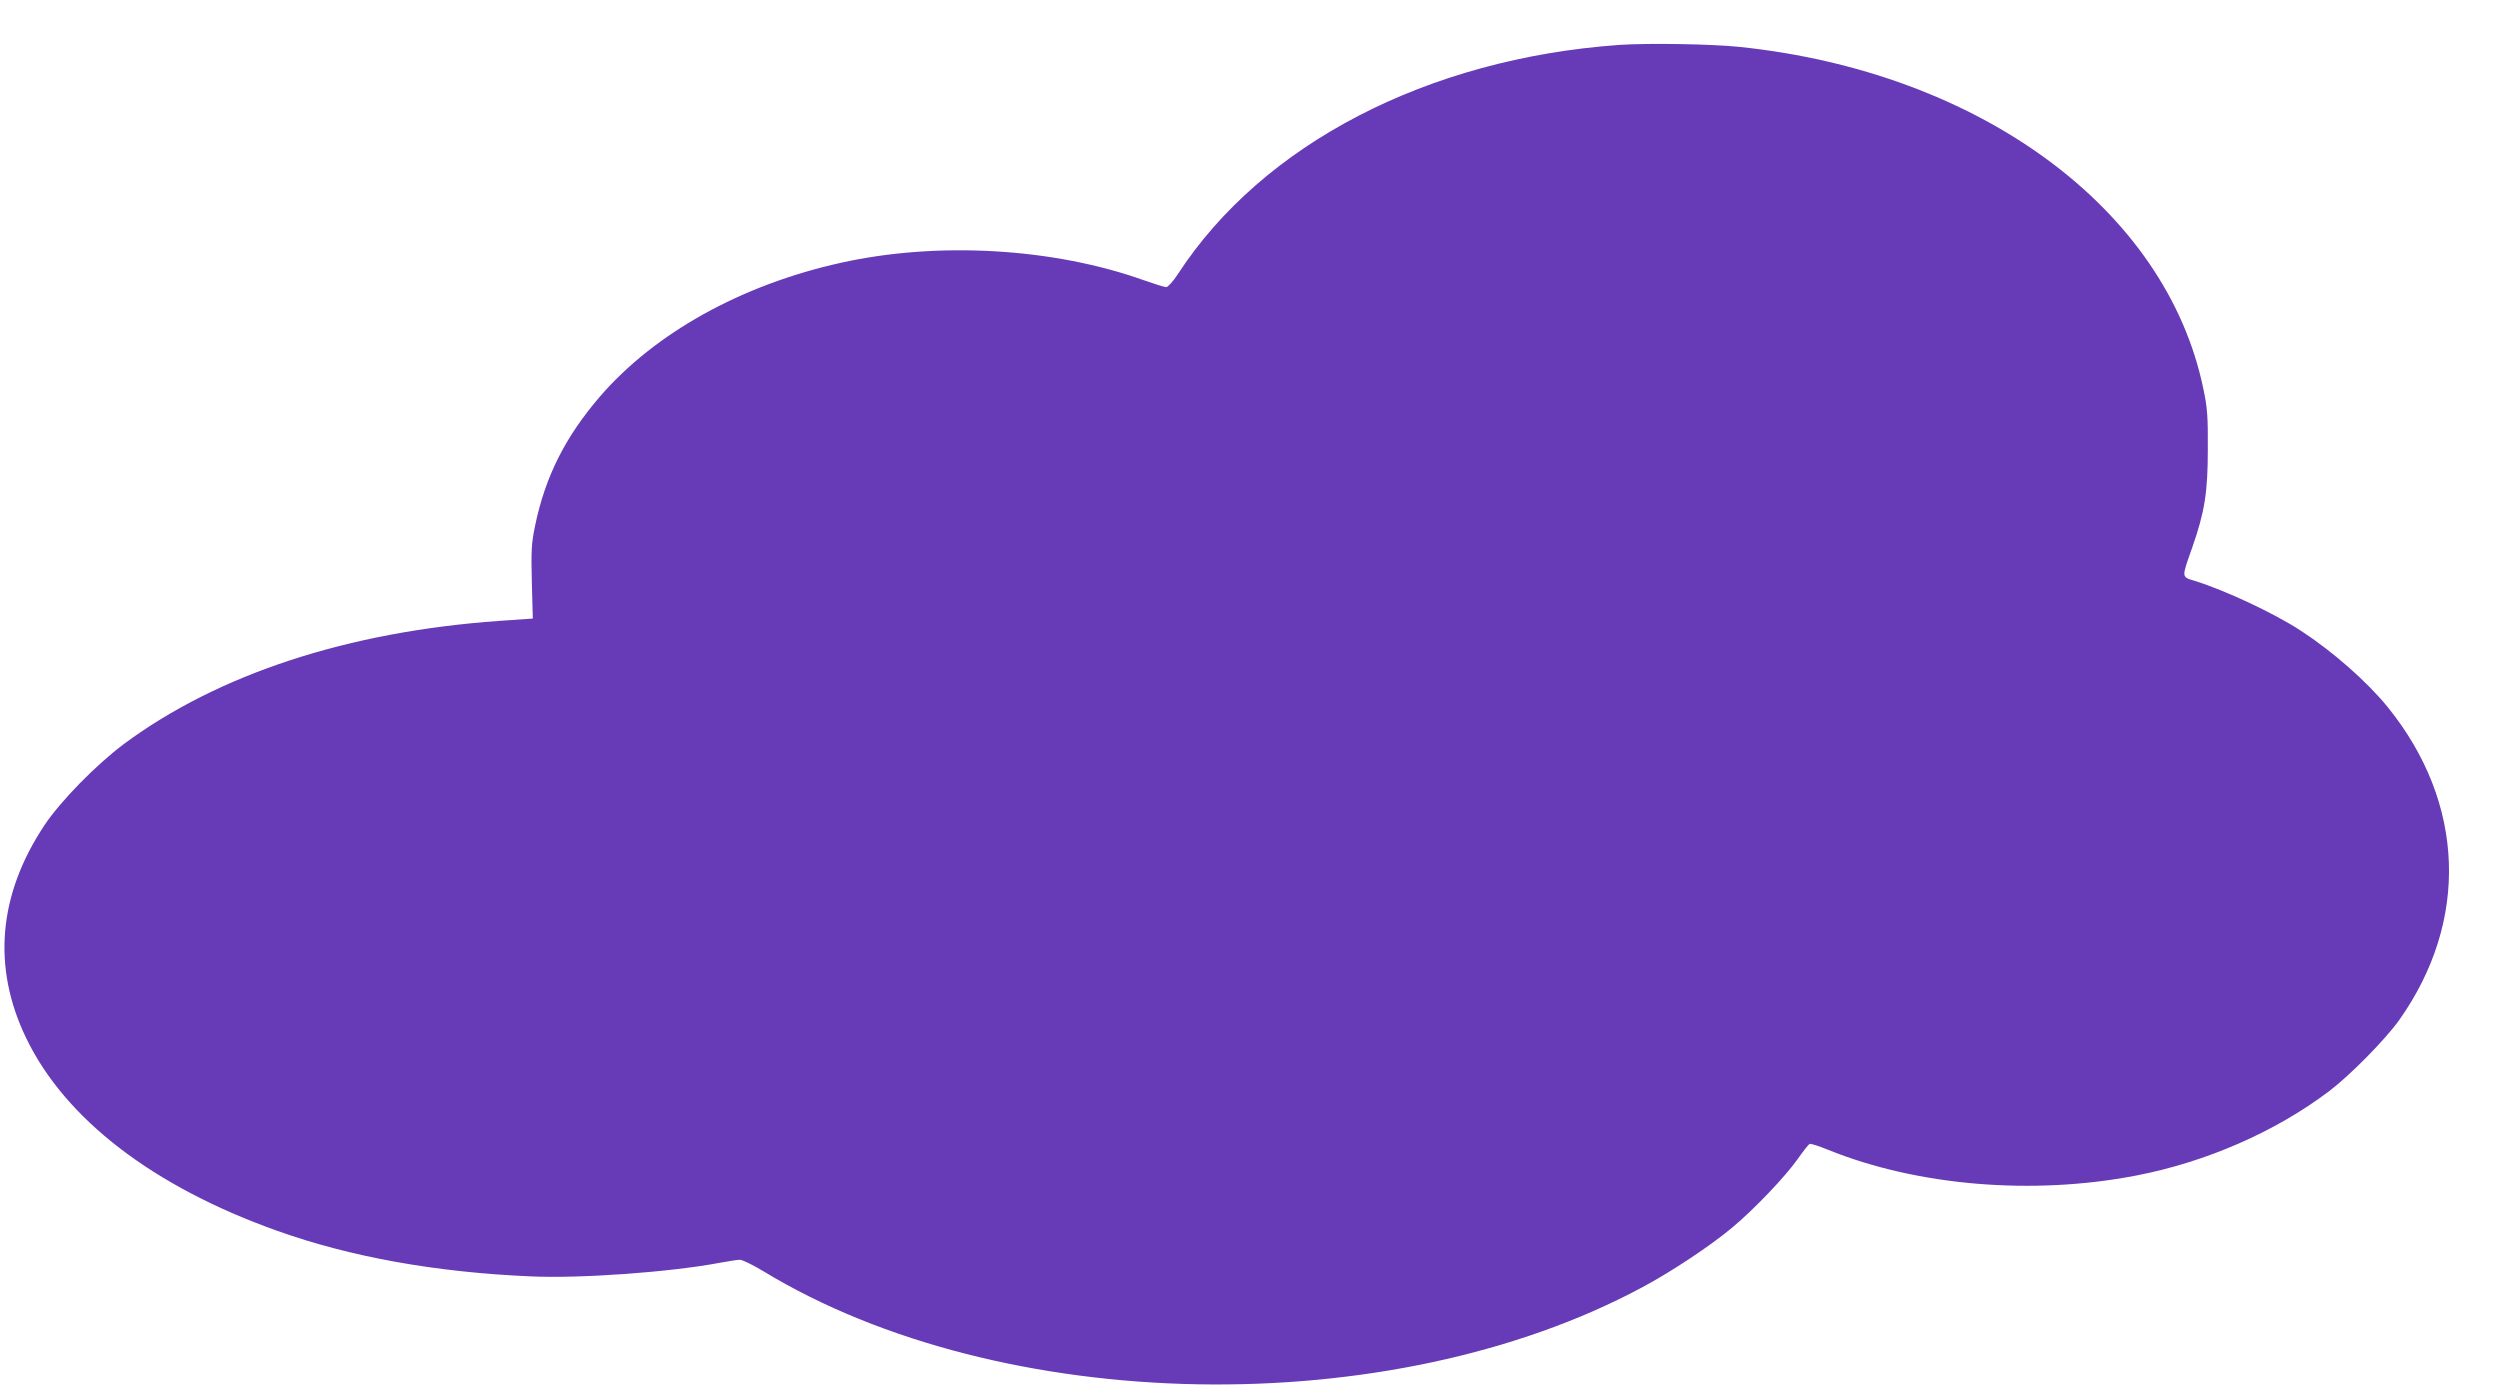
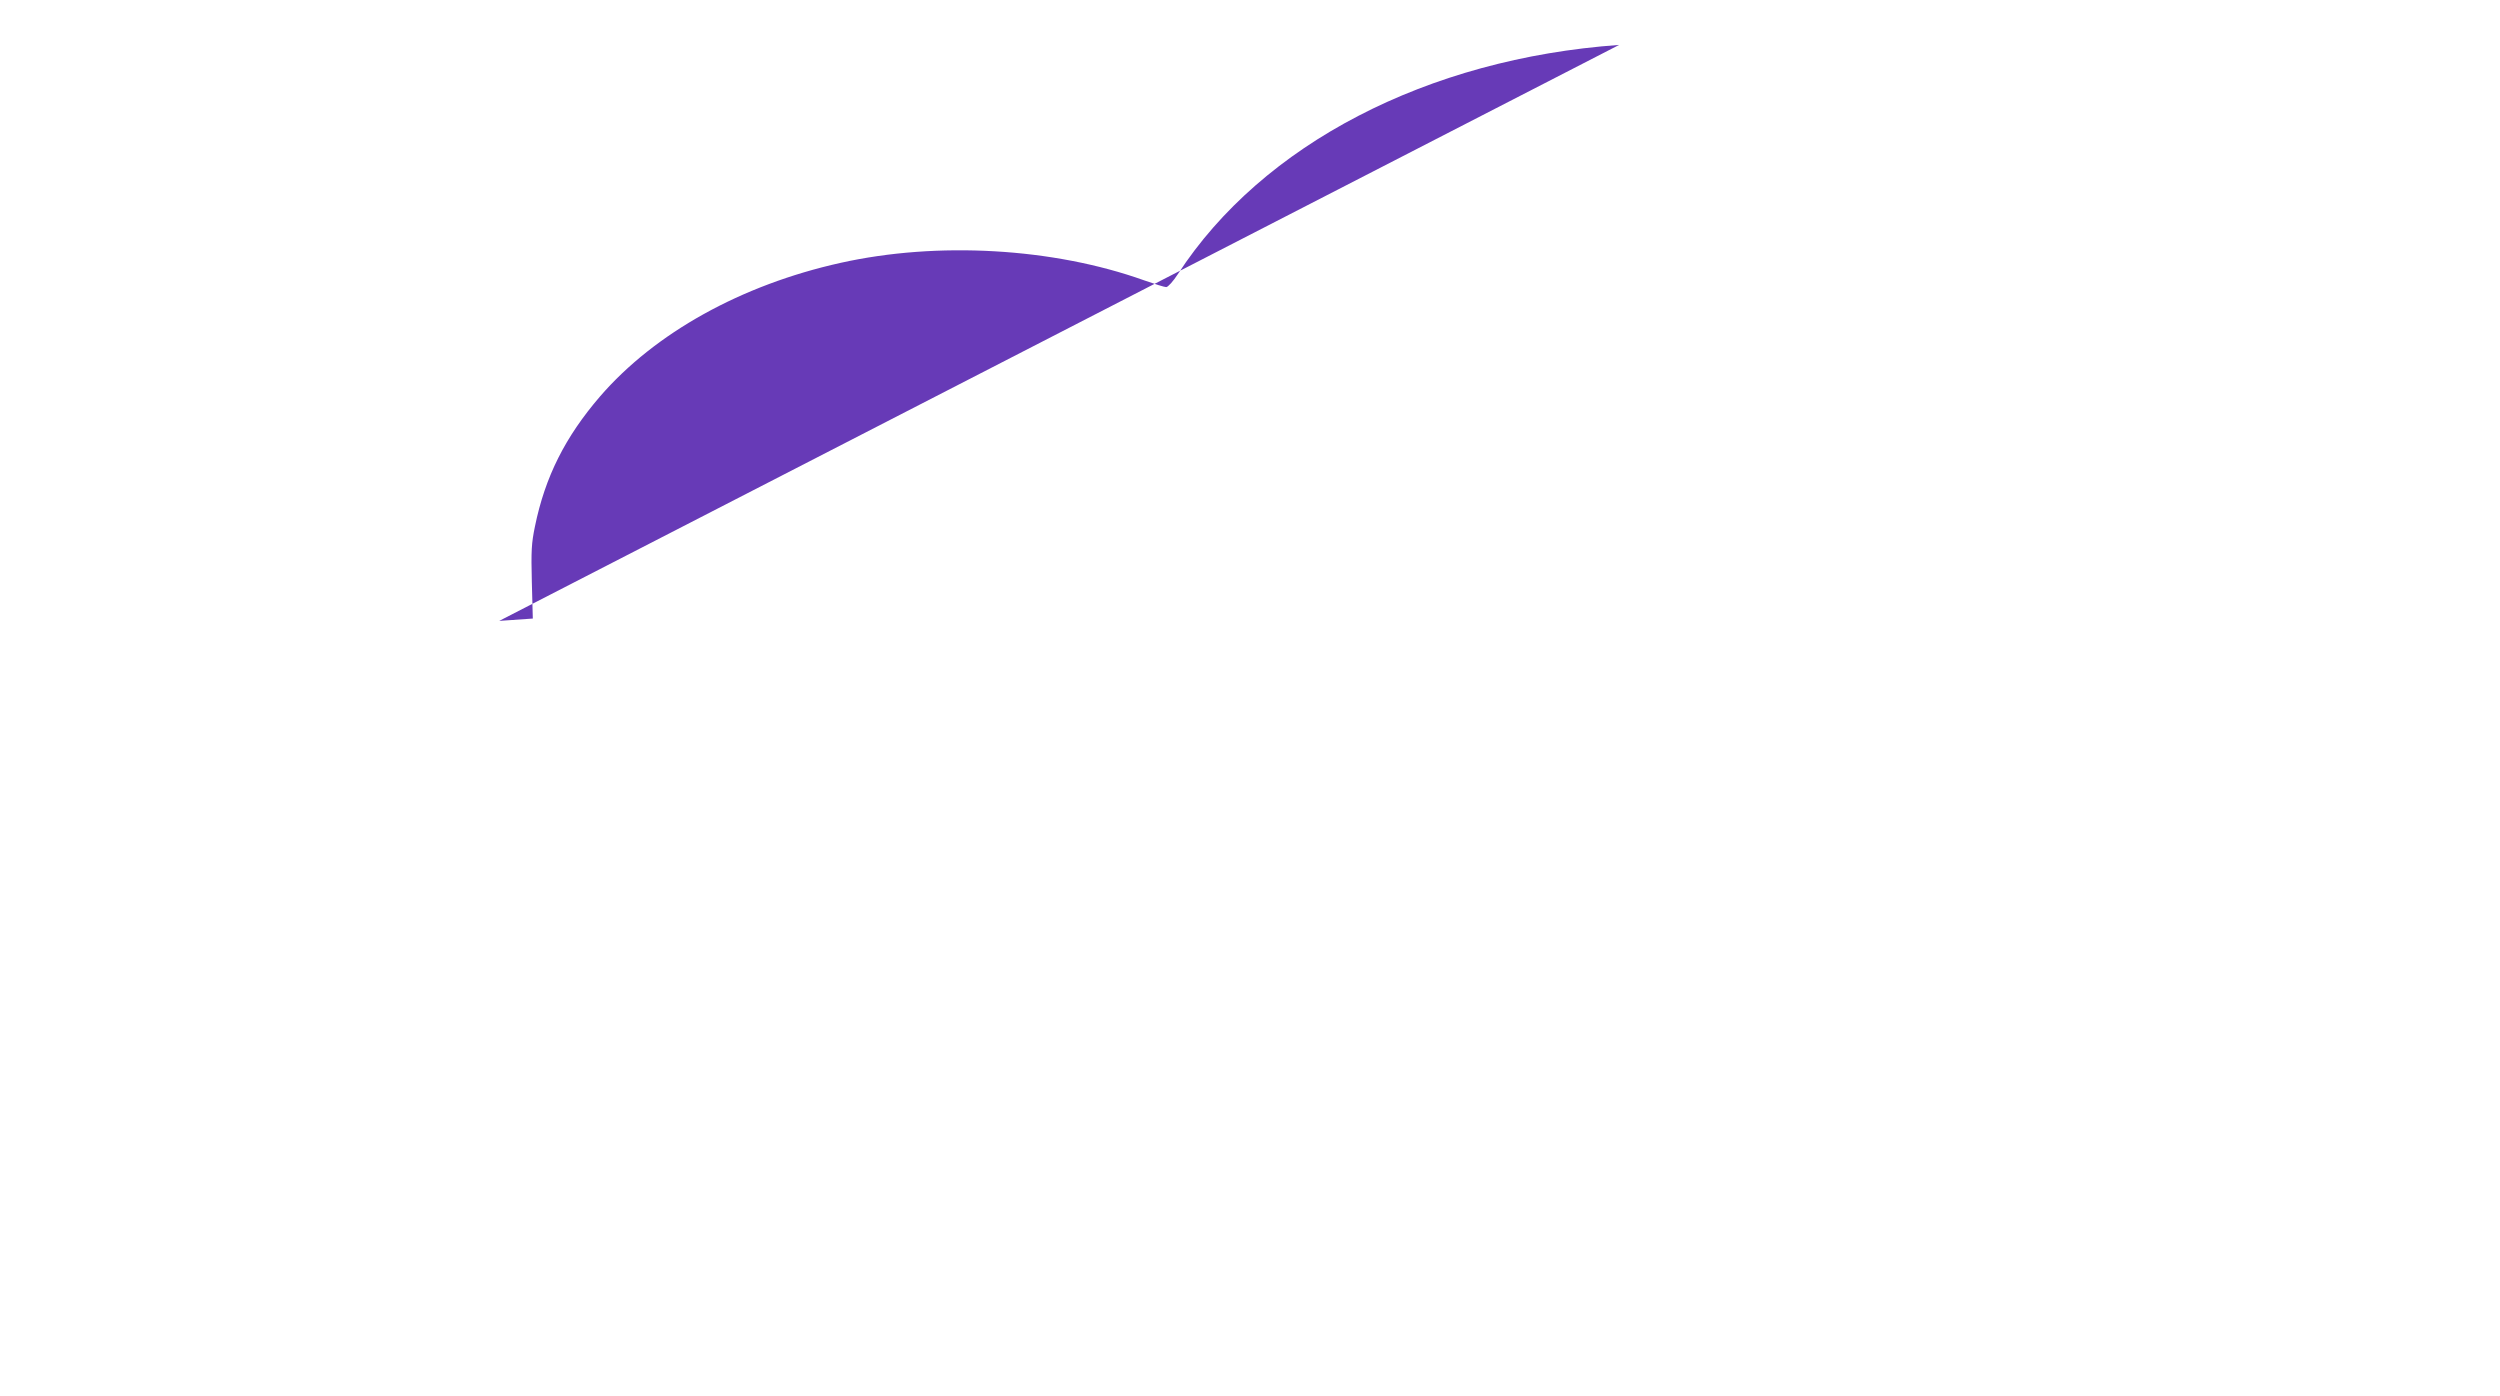
<svg xmlns="http://www.w3.org/2000/svg" version="1.0" width="1280pt" height="715pt" viewBox="0 0 1280 715" preserveAspectRatio="xMidYMid meet">
  <g transform="translate(0,715) scale(0.1,-0.1)" fill="#673ab7" stroke="none">
-     <path d="M8290 6920 c-982 -70 -1826 -508 -2259 -1173 -24 -37 -51 -67 -60 -67 -9 0 -60 16 -114 35 -465 166 -1057 200 -1554 89 -508 -113 -950 -359 -1231 -684 -178 -207 -281 -411 -333 -665 -18 -87 -20 -124 -16 -286 l5 -186 -172 -12 c-775 -55 -1437 -272 -1920 -629 -142 -106 -326 -293 -409 -418 -236 -356 -268 -726 -93 -1089 200 -415 651 -761 1286 -987 373 -133 809 -212 1295 -233 257 -12 720 22 973 70 43 8 88 15 101 15 12 0 67 -27 120 -59 1219 -740 3209 -776 4501 -81 148 79 348 212 458 304 113 94 274 263 337 353 28 40 55 74 60 76 6 3 48 -11 95 -30 457 -185 1048 -234 1576 -132 358 69 712 223 989 432 107 81 286 263 358 363 361 509 339 1114 -59 1605 -106 130 -281 284 -444 390 -138 90 -386 206 -543 255 -69 21 -68 14 -13 170 64 183 80 283 80 504 1 168 -2 211 -23 310 -190 919 -1144 1622 -2376 1750 -145 15 -470 20 -615 10z" />
+     <path d="M8290 6920 c-982 -70 -1826 -508 -2259 -1173 -24 -37 -51 -67 -60 -67 -9 0 -60 16 -114 35 -465 166 -1057 200 -1554 89 -508 -113 -950 -359 -1231 -684 -178 -207 -281 -411 -333 -665 -18 -87 -20 -124 -16 -286 l5 -186 -172 -12 z" />
  </g>
</svg>